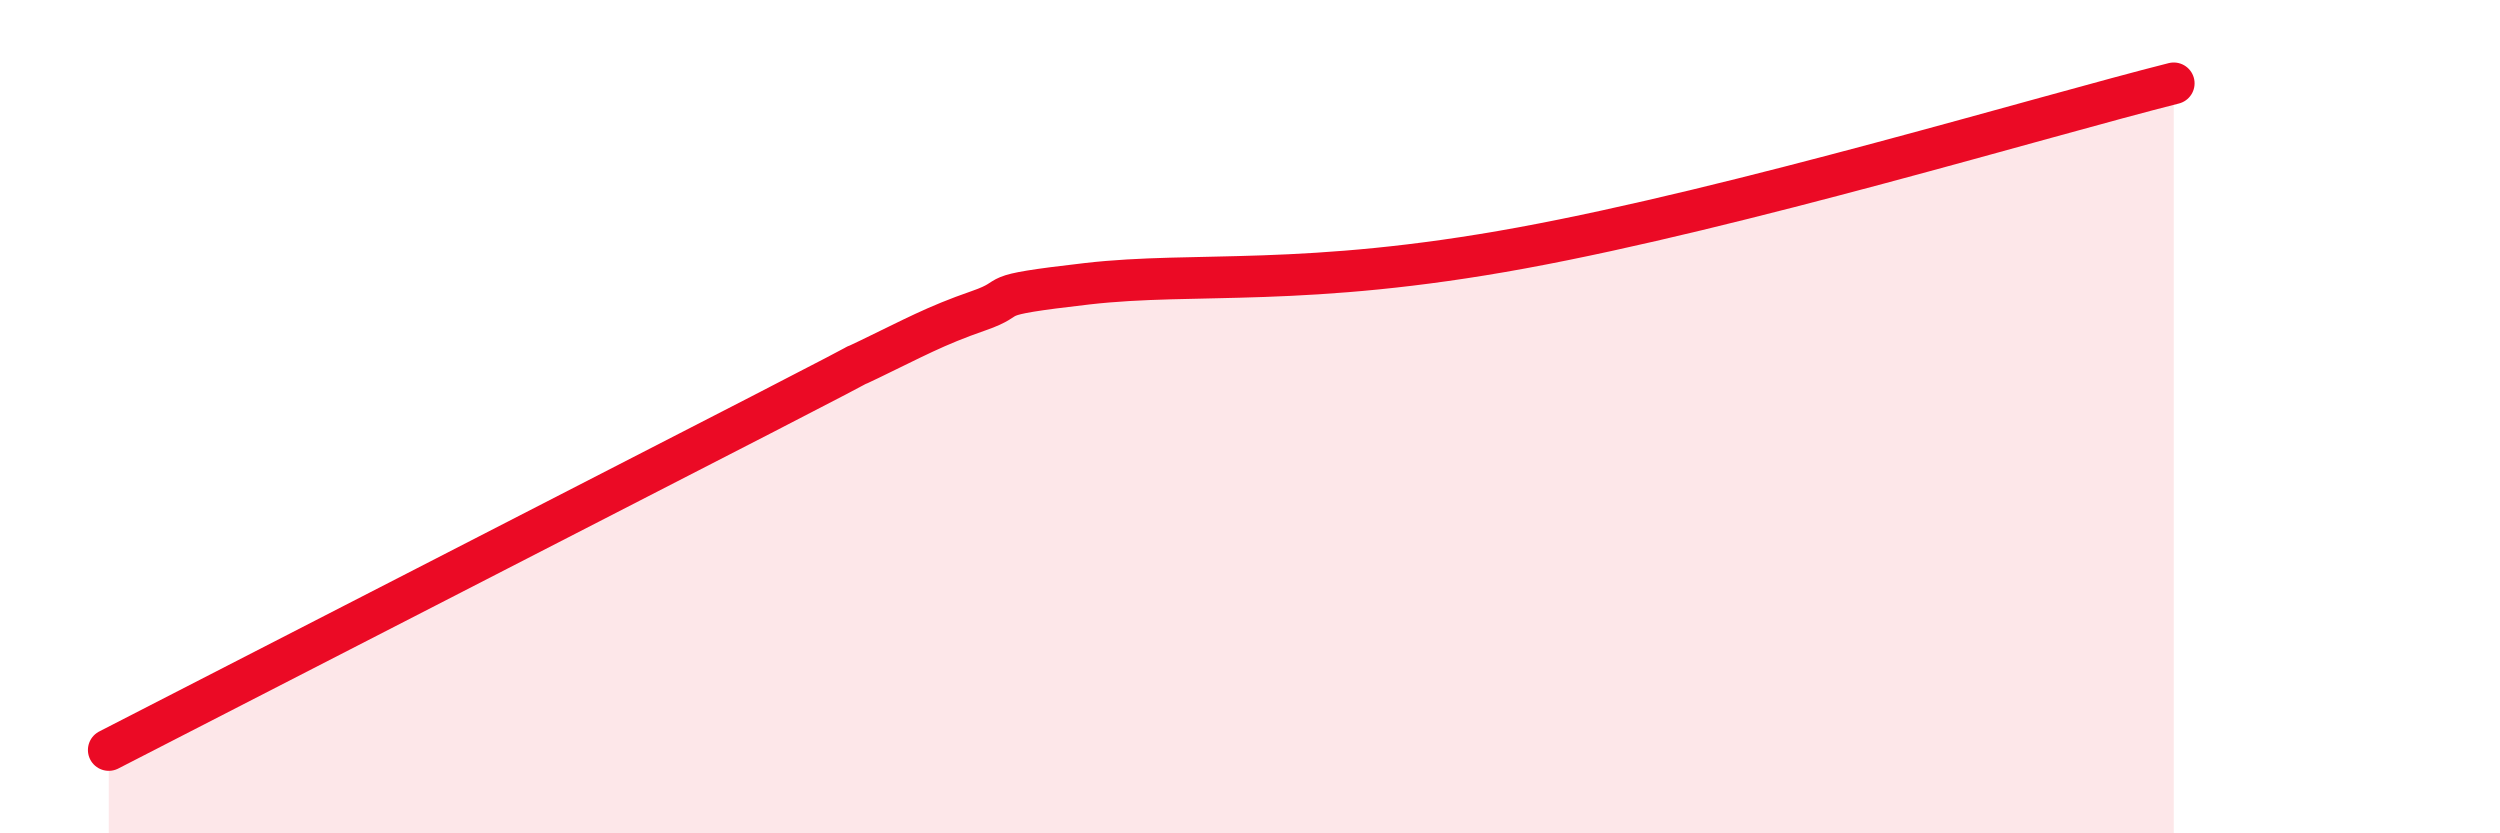
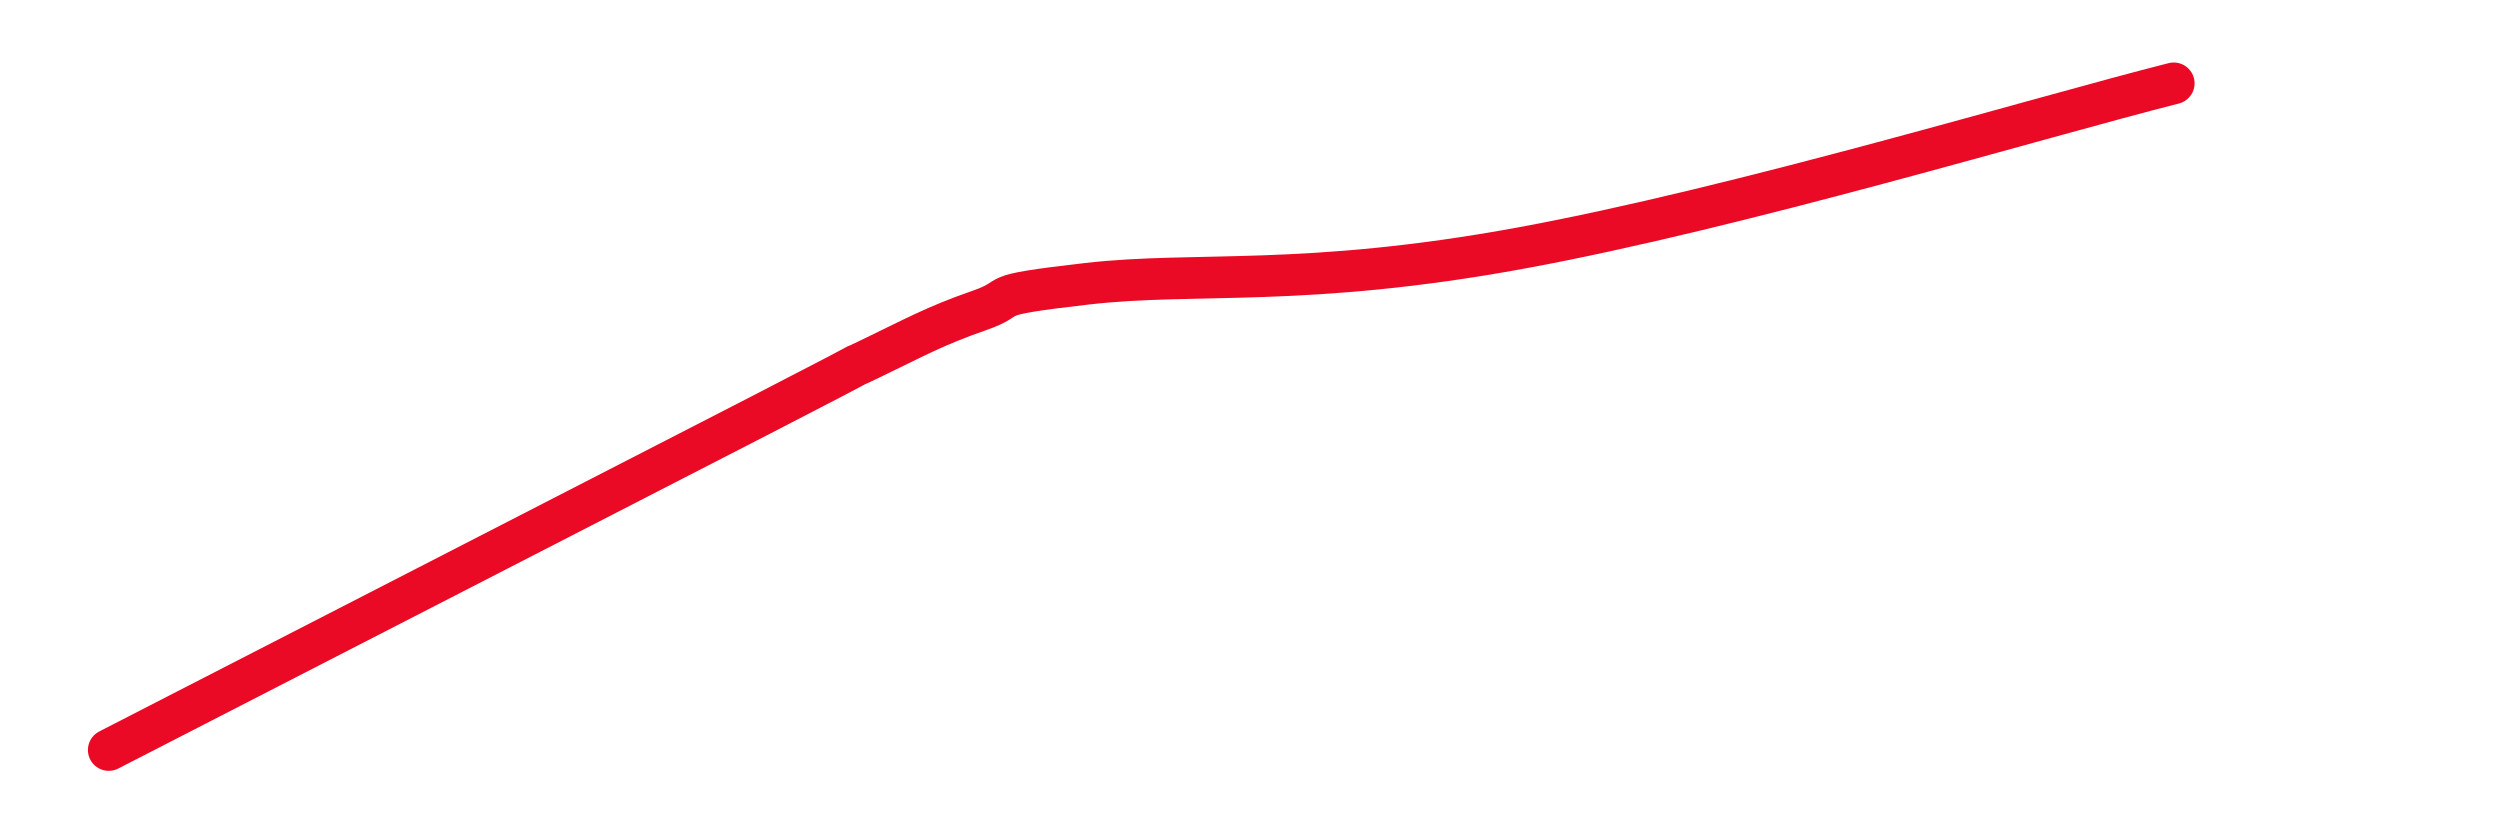
<svg xmlns="http://www.w3.org/2000/svg" width="60" height="20" viewBox="0 0 60 20">
-   <path d="M 2.61,18 C 5.74,16.39 14.61,11.84 18.26,9.96 C 21.91,8.08 19.83,9.12 20.87,8.62 C 21.91,8.12 22.44,7.82 23.48,7.46 C 24.52,7.1 23.48,7.11 26.09,6.81 C 28.7,6.51 31.3,6.91 36.52,5.95 C 41.74,4.99 49.04,2.79 52.17,2L52.17 20L2.61 20Z" fill="#EB0A25" opacity="0.1" stroke-linecap="round" stroke-linejoin="round" />
  <path d="M 2.61,18 C 5.74,16.39 14.61,11.84 18.26,9.96 C 21.91,8.08 19.83,9.12 20.87,8.62 C 21.91,8.12 22.44,7.82 23.48,7.46 C 24.52,7.1 23.48,7.11 26.09,6.81 C 28.7,6.51 31.3,6.91 36.52,5.95 C 41.74,4.99 49.04,2.79 52.17,2" stroke="#EB0A25" stroke-width="1" fill="none" stroke-linecap="round" stroke-linejoin="round" />
</svg>